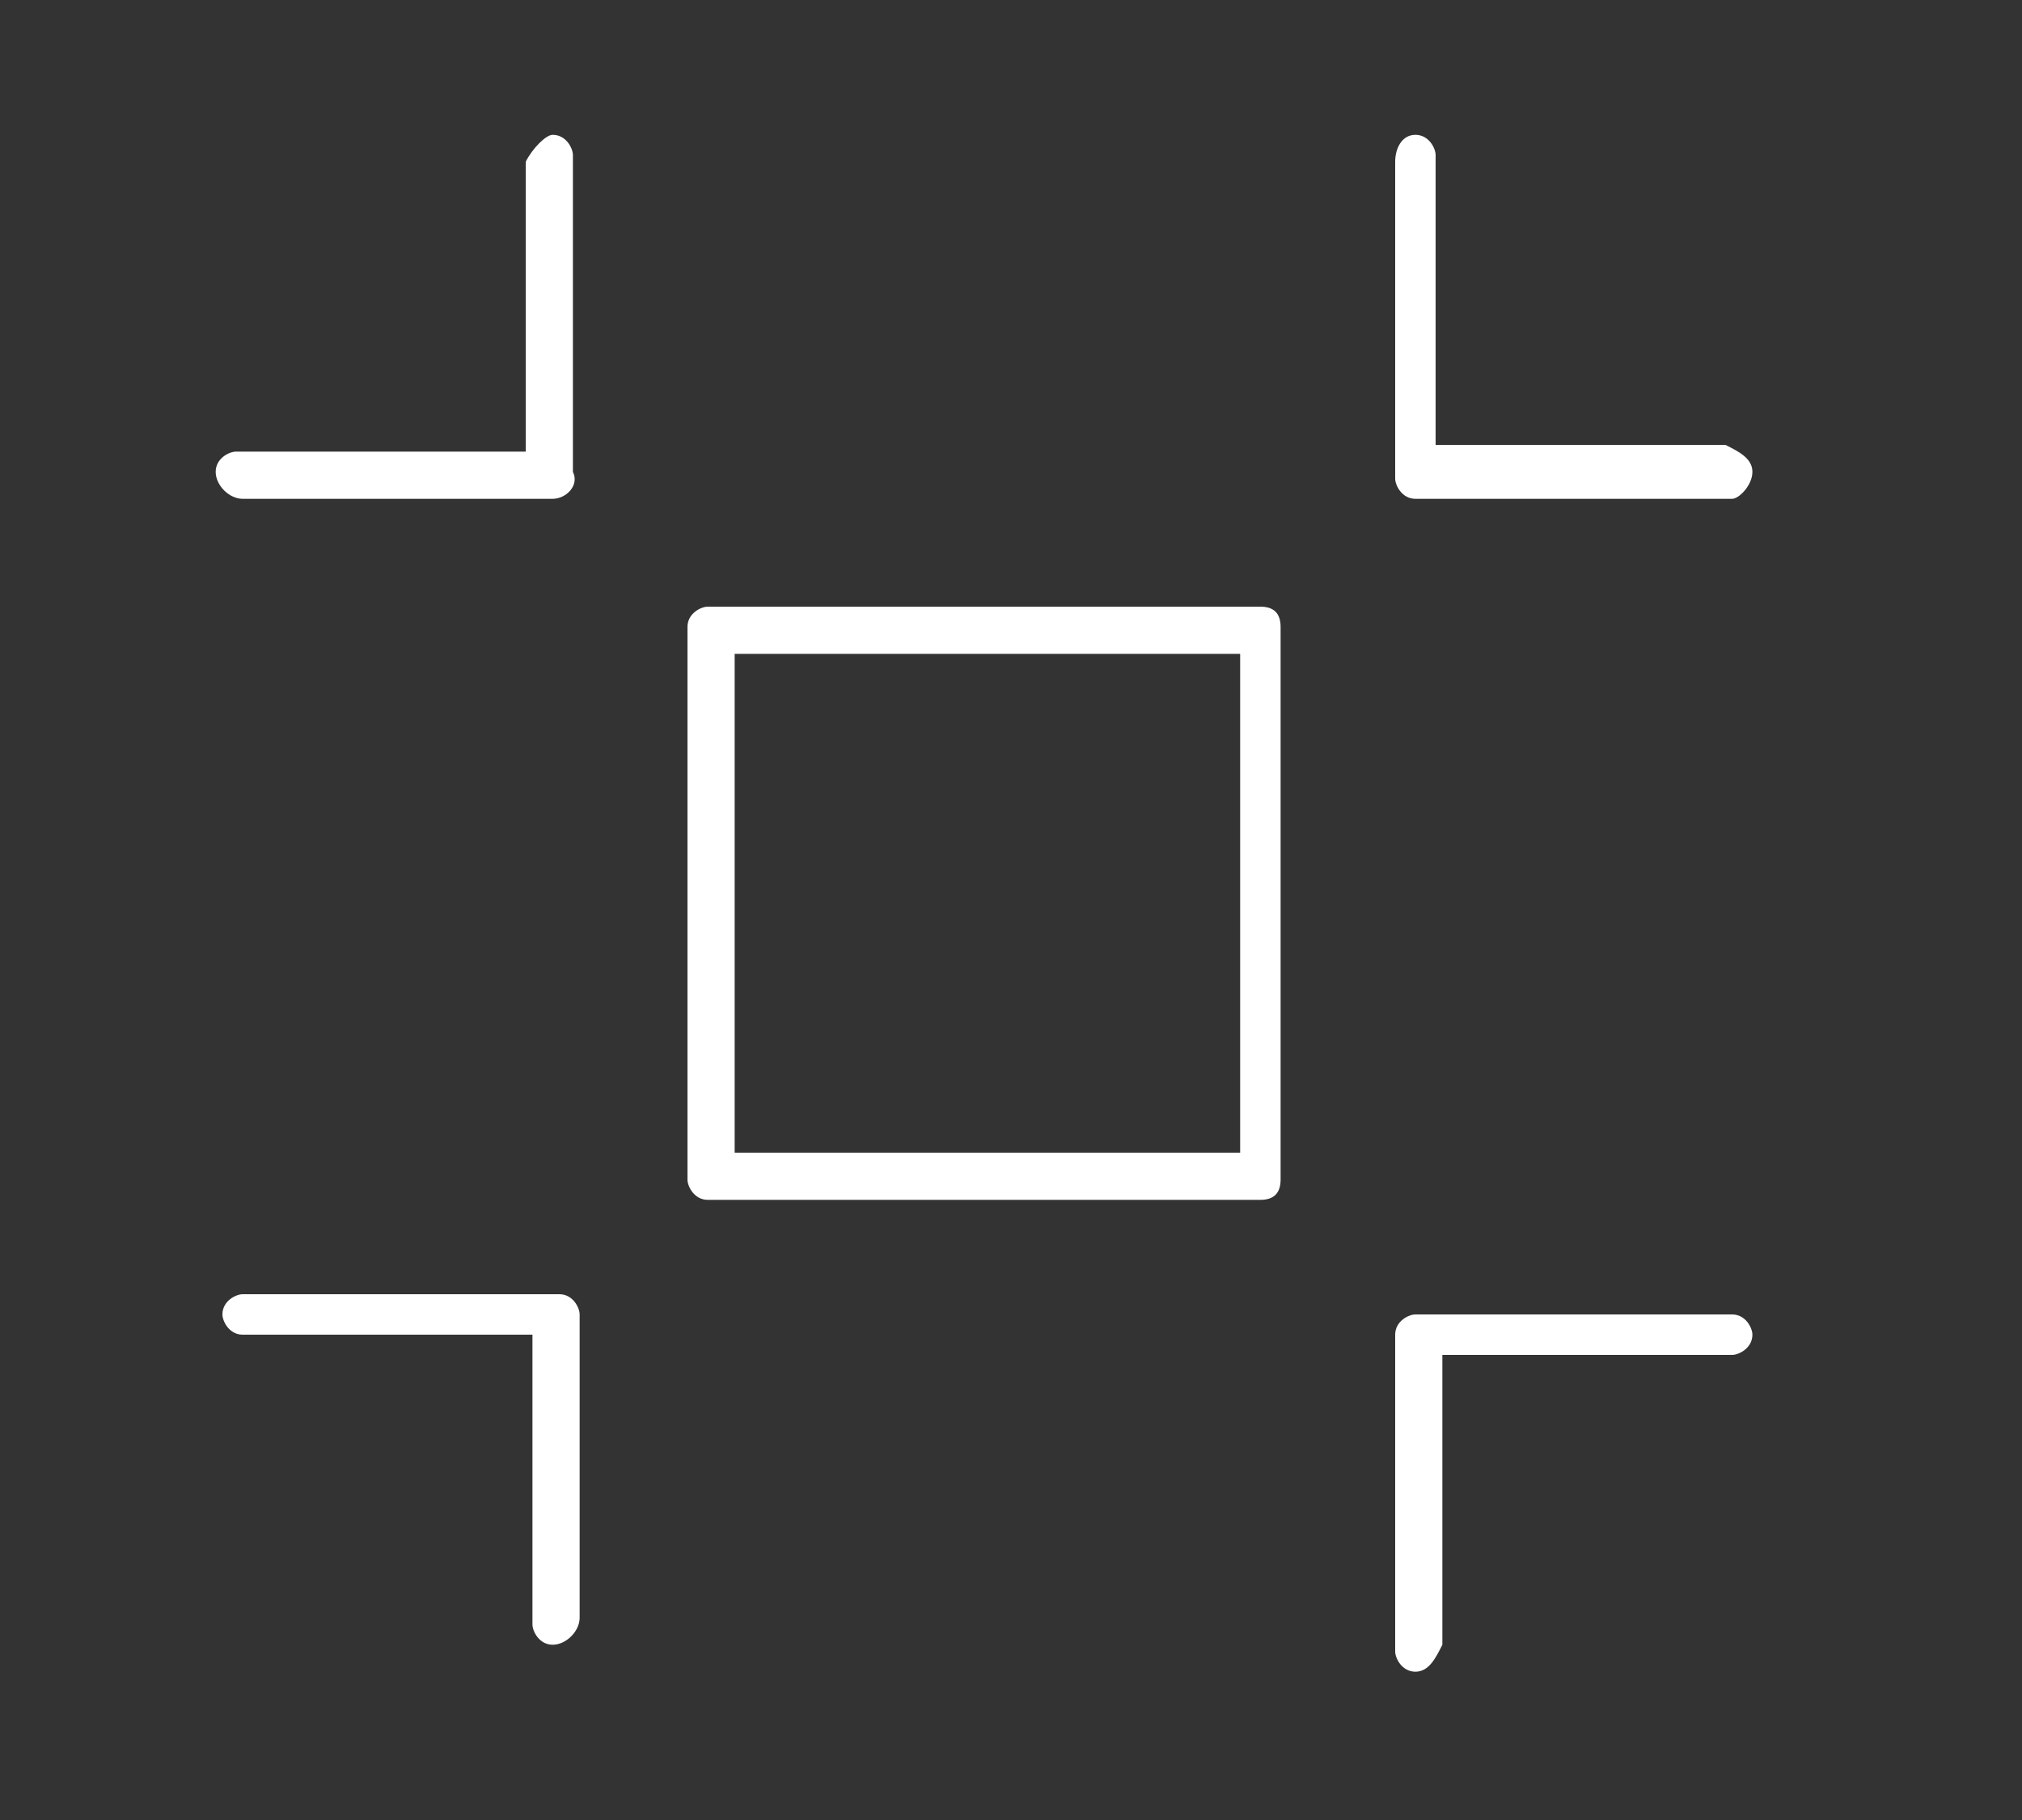
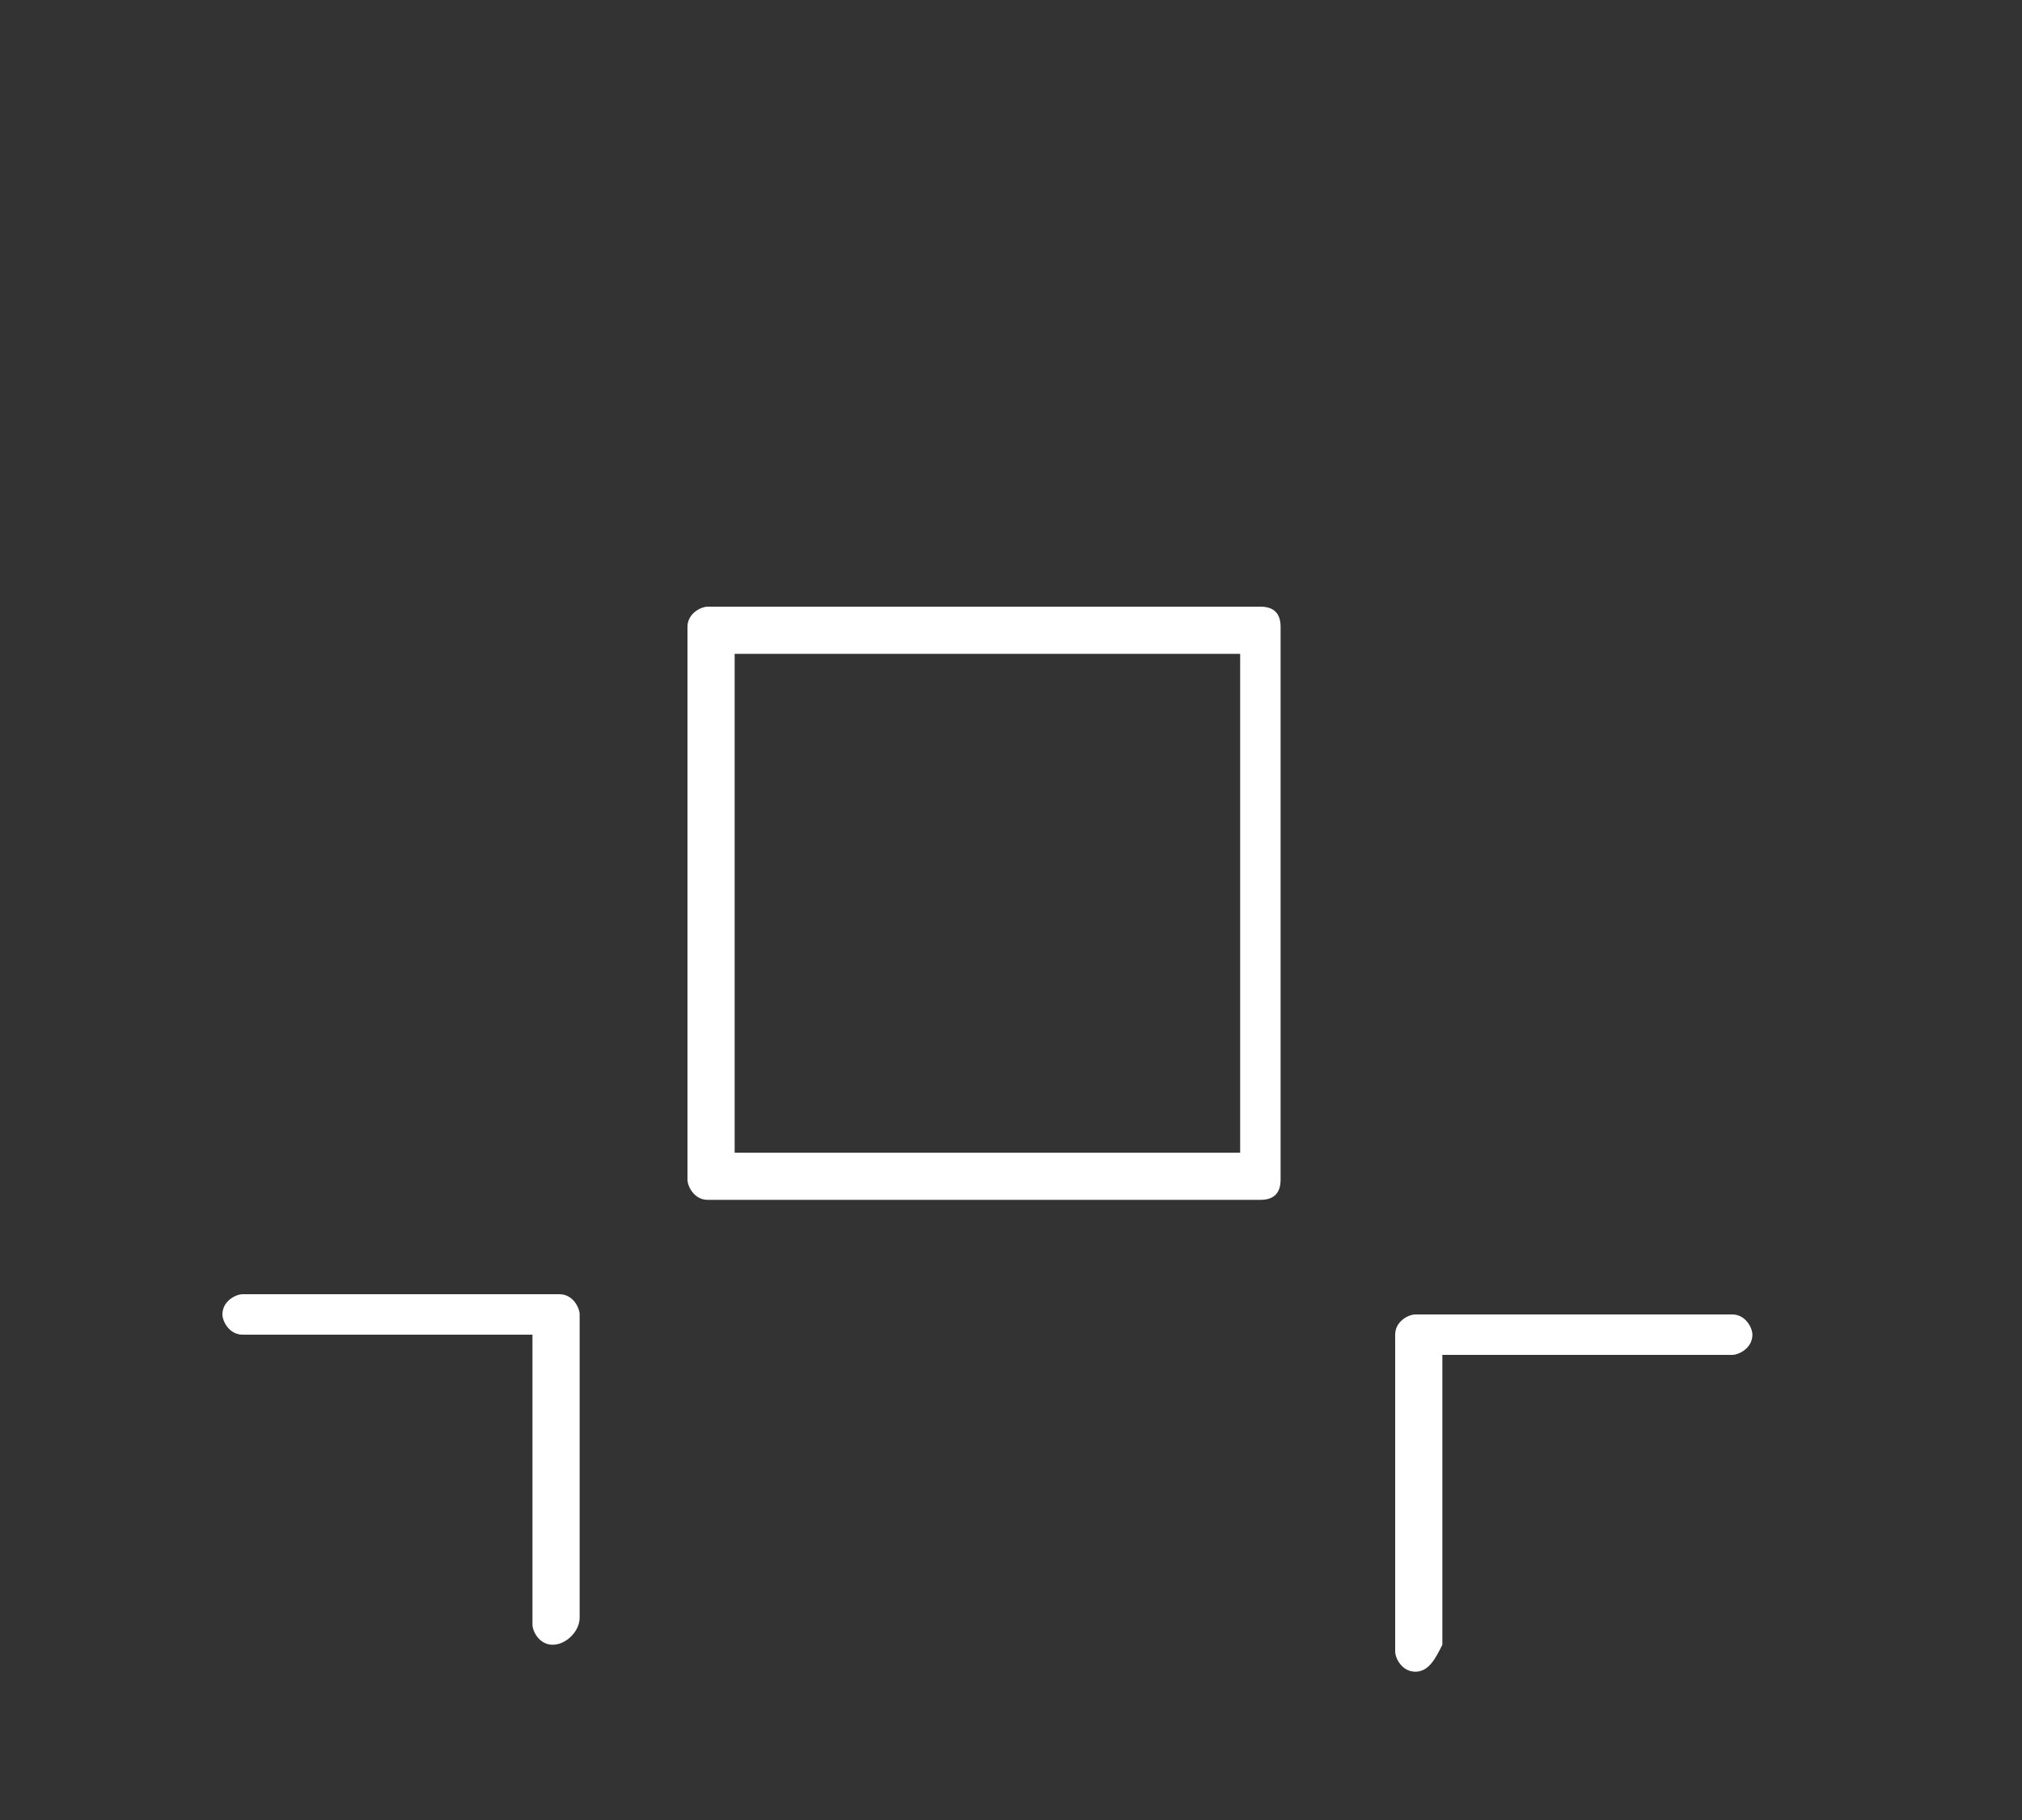
<svg xmlns="http://www.w3.org/2000/svg" version="1.1" id="Capa_1" x="0px" y="0px" viewBox="0 0 30 27" style="enable-background:new 0 0 30 27;" xml:space="preserve">
  <rect x="0" y="0" width="30" height="27" fill="#333333" stroke="none" />
  <style type="text/css">
	.st0{fill:#ffffff;}
</style>
  <g>
    <g>
      <g>
        <path class="st0" d="M18.7,17.8h-8.2c-0.2,0-0.3-0.2-0.3-0.3V9.3c0-0.2,0.2-0.3,0.3-0.3h8.2C18.9,9,19,9.1,19,9.3v8.2     C19,17.7,18.9,17.8,18.7,17.8z M10.9,17.1h7.5V9.7h-7.5V17.1z" fill="#000000" />
      </g>
    </g>
    <g>
-       <path class="st0" d="M25.7,7.4H21c-0.2,0-0.3-0.2-0.3-0.3l0-4.7C20.7,2.2,20.8,2,21,2s0.3,0.2,0.3,0.3l0,4.3h4.3    C25.8,6.7,26,6.8,26,7S25.8,7.4,25.7,7.4z" fill="#000000" />
-     </g>
+       </g>
    <g>
      <path class="st0" d="M21,24.8c-0.2,0-0.3-0.2-0.3-0.3v-4.7c0-0.2,0.2-0.3,0.3-0.3h4.7c0.2,0,0.3,0.2,0.3,0.3    c0,0.2-0.2,0.3-0.3,0.3h-4.3v4.3C21.3,24.6,21.2,24.8,21,24.8z" fill="#000000" />
    </g>
    <g>
-       <path class="st0" d="M8.2,7.4H3.6C3.4,7.4,3.2,7.2,3.2,7s0.2-0.3,0.3-0.3h4.3V2.4C7.9,2.2,8.1,2,8.2,2c0.2,0,0.3,0.2,0.3,0.3V7    C8.6,7.2,8.4,7.4,8.2,7.4z" fill="#000000" />
-     </g>
+       </g>
    <g>
      <path class="st0" d="M8.2,24.4c-0.2,0-0.3-0.2-0.3-0.3v-4.3H3.6c-0.2,0-0.3-0.2-0.3-0.3c0-0.2,0.2-0.3,0.3-0.3h4.7    c0.2,0,0.3,0.2,0.3,0.3V24C8.6,24.2,8.4,24.4,8.2,24.4z" fill="#000000" />
    </g>
  </g>
</svg>